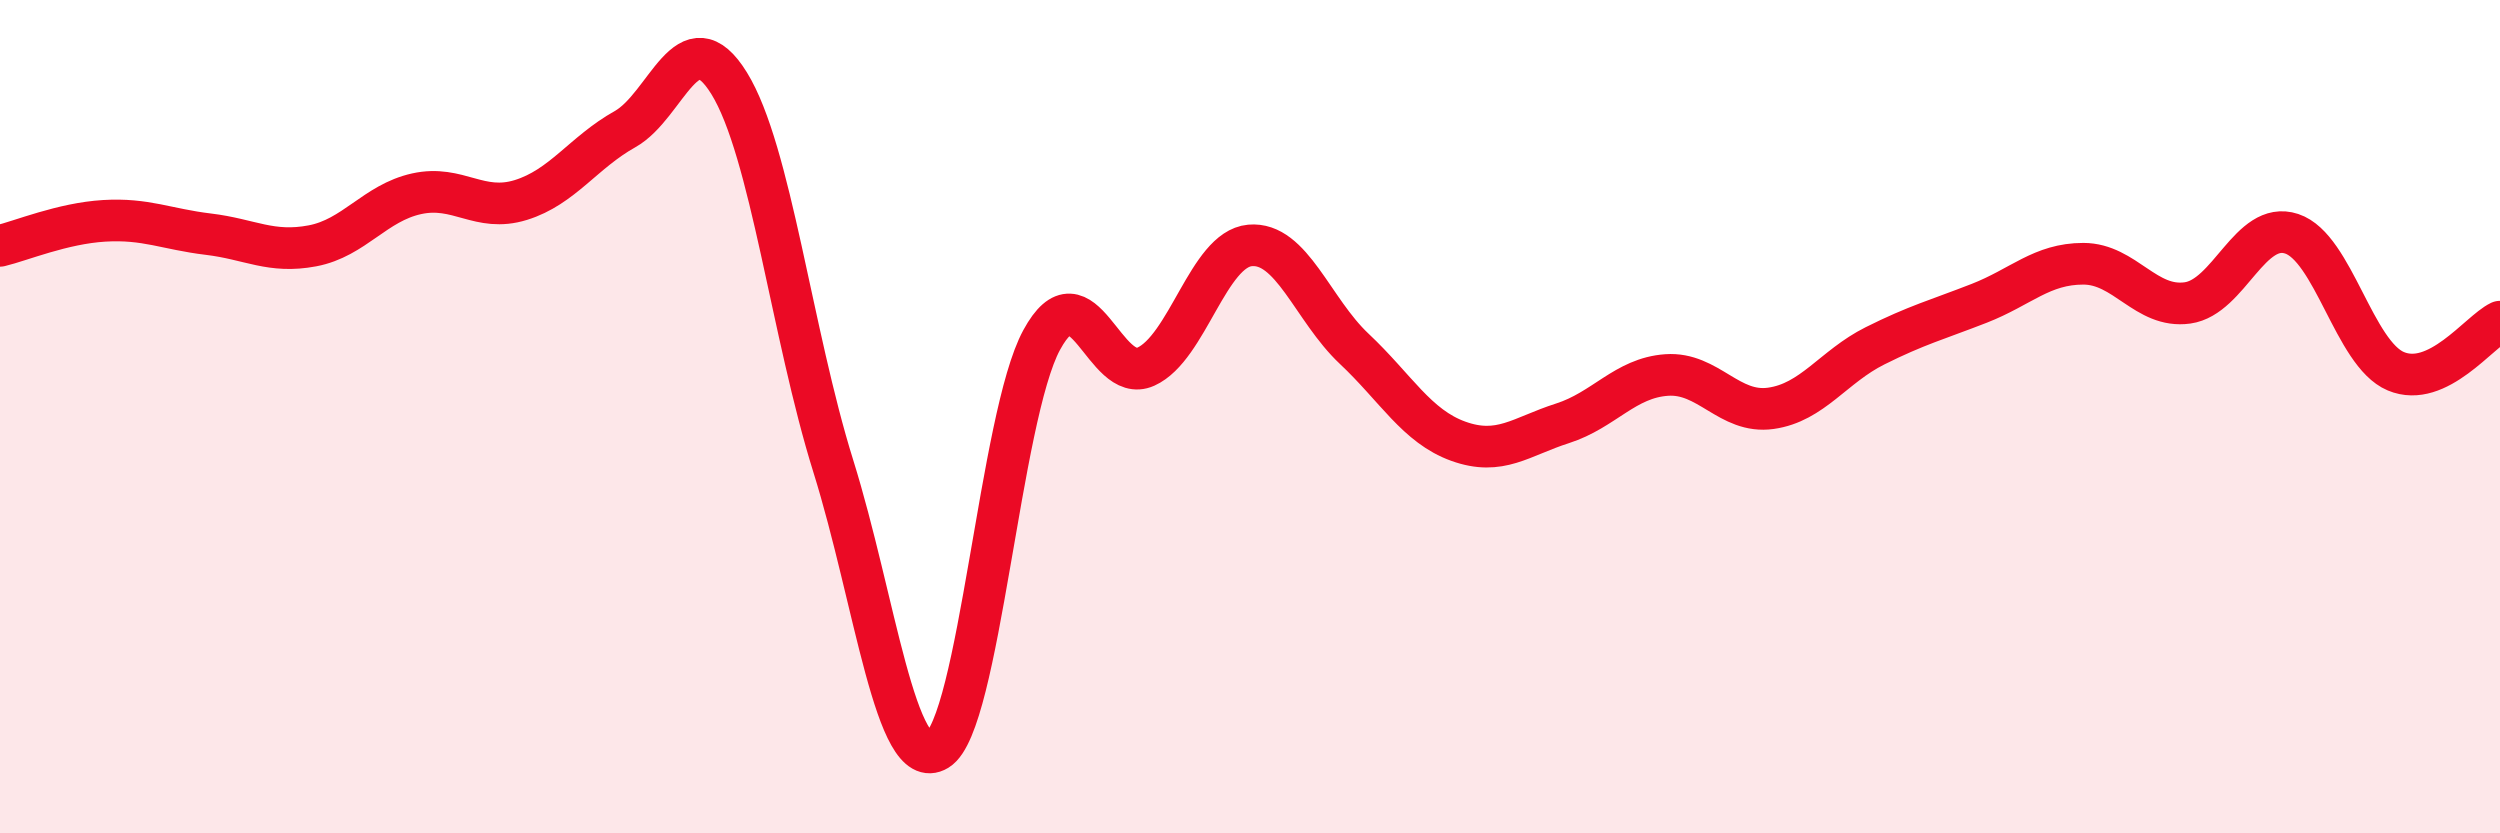
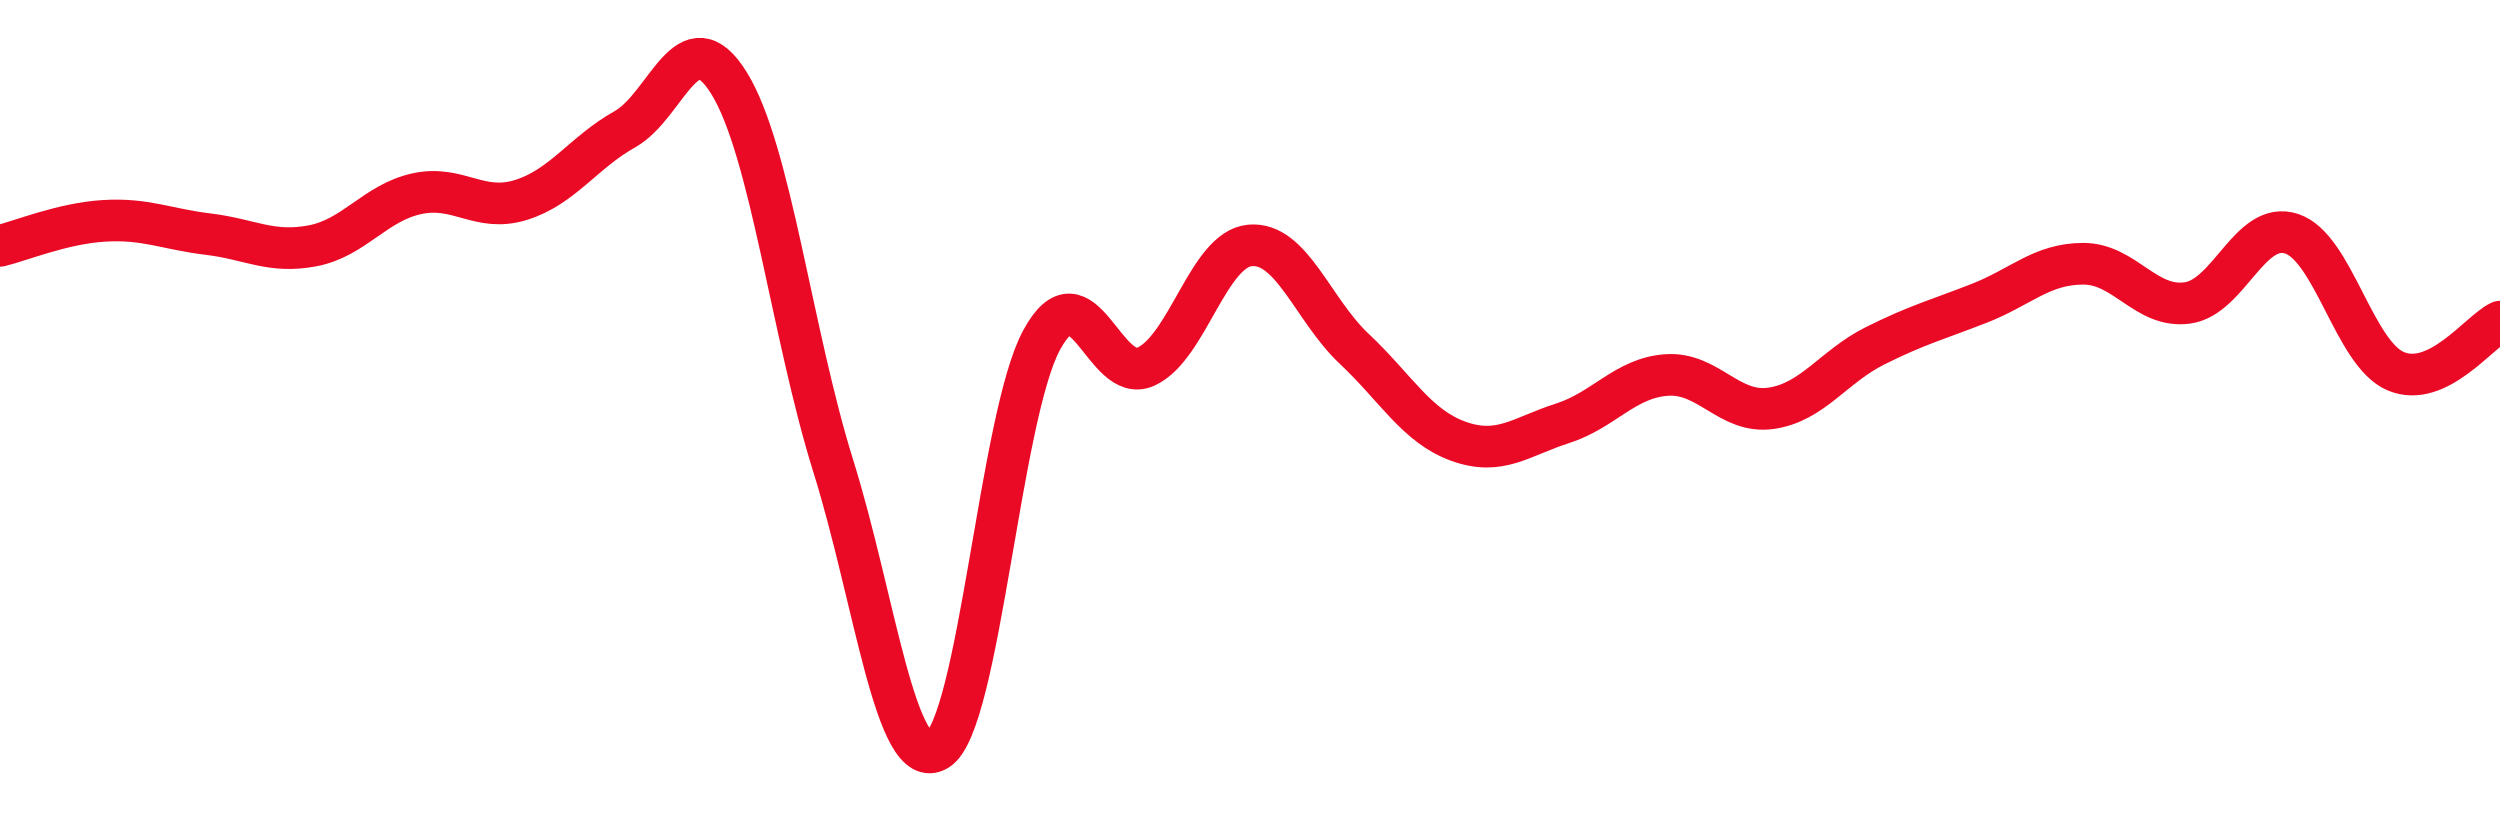
<svg xmlns="http://www.w3.org/2000/svg" width="60" height="20" viewBox="0 0 60 20">
-   <path d="M 0,5.9 C 0.5,5.78 1.5,5.36 2.5,5.3 C 3.5,5.24 4,5.5 5,5.62 C 6,5.74 6.5,6.09 7.5,5.9 C 8.5,5.71 9,4.87 10,4.65 C 11,4.43 11.5,5.11 12.5,4.8 C 13.5,4.49 14,3.66 15,3.1 C 16,2.54 16.5,0.38 17.5,2 C 18.5,3.62 19,7.99 20,11.19 C 21,14.39 21.5,18.61 22.5,18 C 23.5,17.39 24,10 25,8.16 C 26,6.32 26.5,9.25 27.5,8.8 C 28.5,8.35 29,5.98 30,5.89 C 31,5.8 31.5,7.43 32.5,8.37 C 33.5,9.31 34,10.23 35,10.59 C 36,10.95 36.5,10.48 37.5,10.16 C 38.5,9.84 39,9.07 40,9 C 41,8.93 41.5,9.94 42.5,9.8 C 43.5,9.66 44,8.8 45,8.3 C 46,7.8 46.5,7.67 47.5,7.28 C 48.5,6.89 49,6.33 50,6.33 C 51,6.33 51.5,7.41 52.5,7.27 C 53.5,7.13 54,5.28 55,5.61 C 56,5.94 56.5,8.49 57.5,8.91 C 58.5,9.33 59.5,7.96 60,7.72L60 20L0 20Z" fill="#EB0A25" opacity="0.1" stroke-linecap="round" stroke-linejoin="round" />
  <path d="M 0,5.9 C 0.5,5.78 1.5,5.36 2.5,5.3 C 3.5,5.24 4,5.5 5,5.62 C 6,5.74 6.5,6.09 7.5,5.9 C 8.5,5.71 9,4.87 10,4.65 C 11,4.43 11.5,5.11 12.5,4.8 C 13.5,4.49 14,3.66 15,3.1 C 16,2.54 16.5,0.38 17.5,2 C 18.5,3.62 19,7.99 20,11.19 C 21,14.39 21.5,18.61 22.5,18 C 23.5,17.39 24,10 25,8.16 C 26,6.32 26.5,9.25 27.5,8.8 C 28.5,8.35 29,5.98 30,5.89 C 31,5.8 31.5,7.43 32.5,8.37 C 33.5,9.31 34,10.23 35,10.59 C 36,10.95 36.5,10.48 37.5,10.16 C 38.5,9.84 39,9.07 40,9 C 41,8.93 41.5,9.94 42.5,9.8 C 43.5,9.66 44,8.8 45,8.3 C 46,7.8 46.5,7.67 47.5,7.28 C 48.5,6.89 49,6.33 50,6.33 C 51,6.33 51.5,7.41 52.5,7.27 C 53.5,7.13 54,5.28 55,5.61 C 56,5.94 56.5,8.49 57.5,8.91 C 58.5,9.33 59.5,7.96 60,7.72" stroke="#EB0A25" stroke-width="1" fill="none" stroke-linecap="round" stroke-linejoin="round" />
</svg>